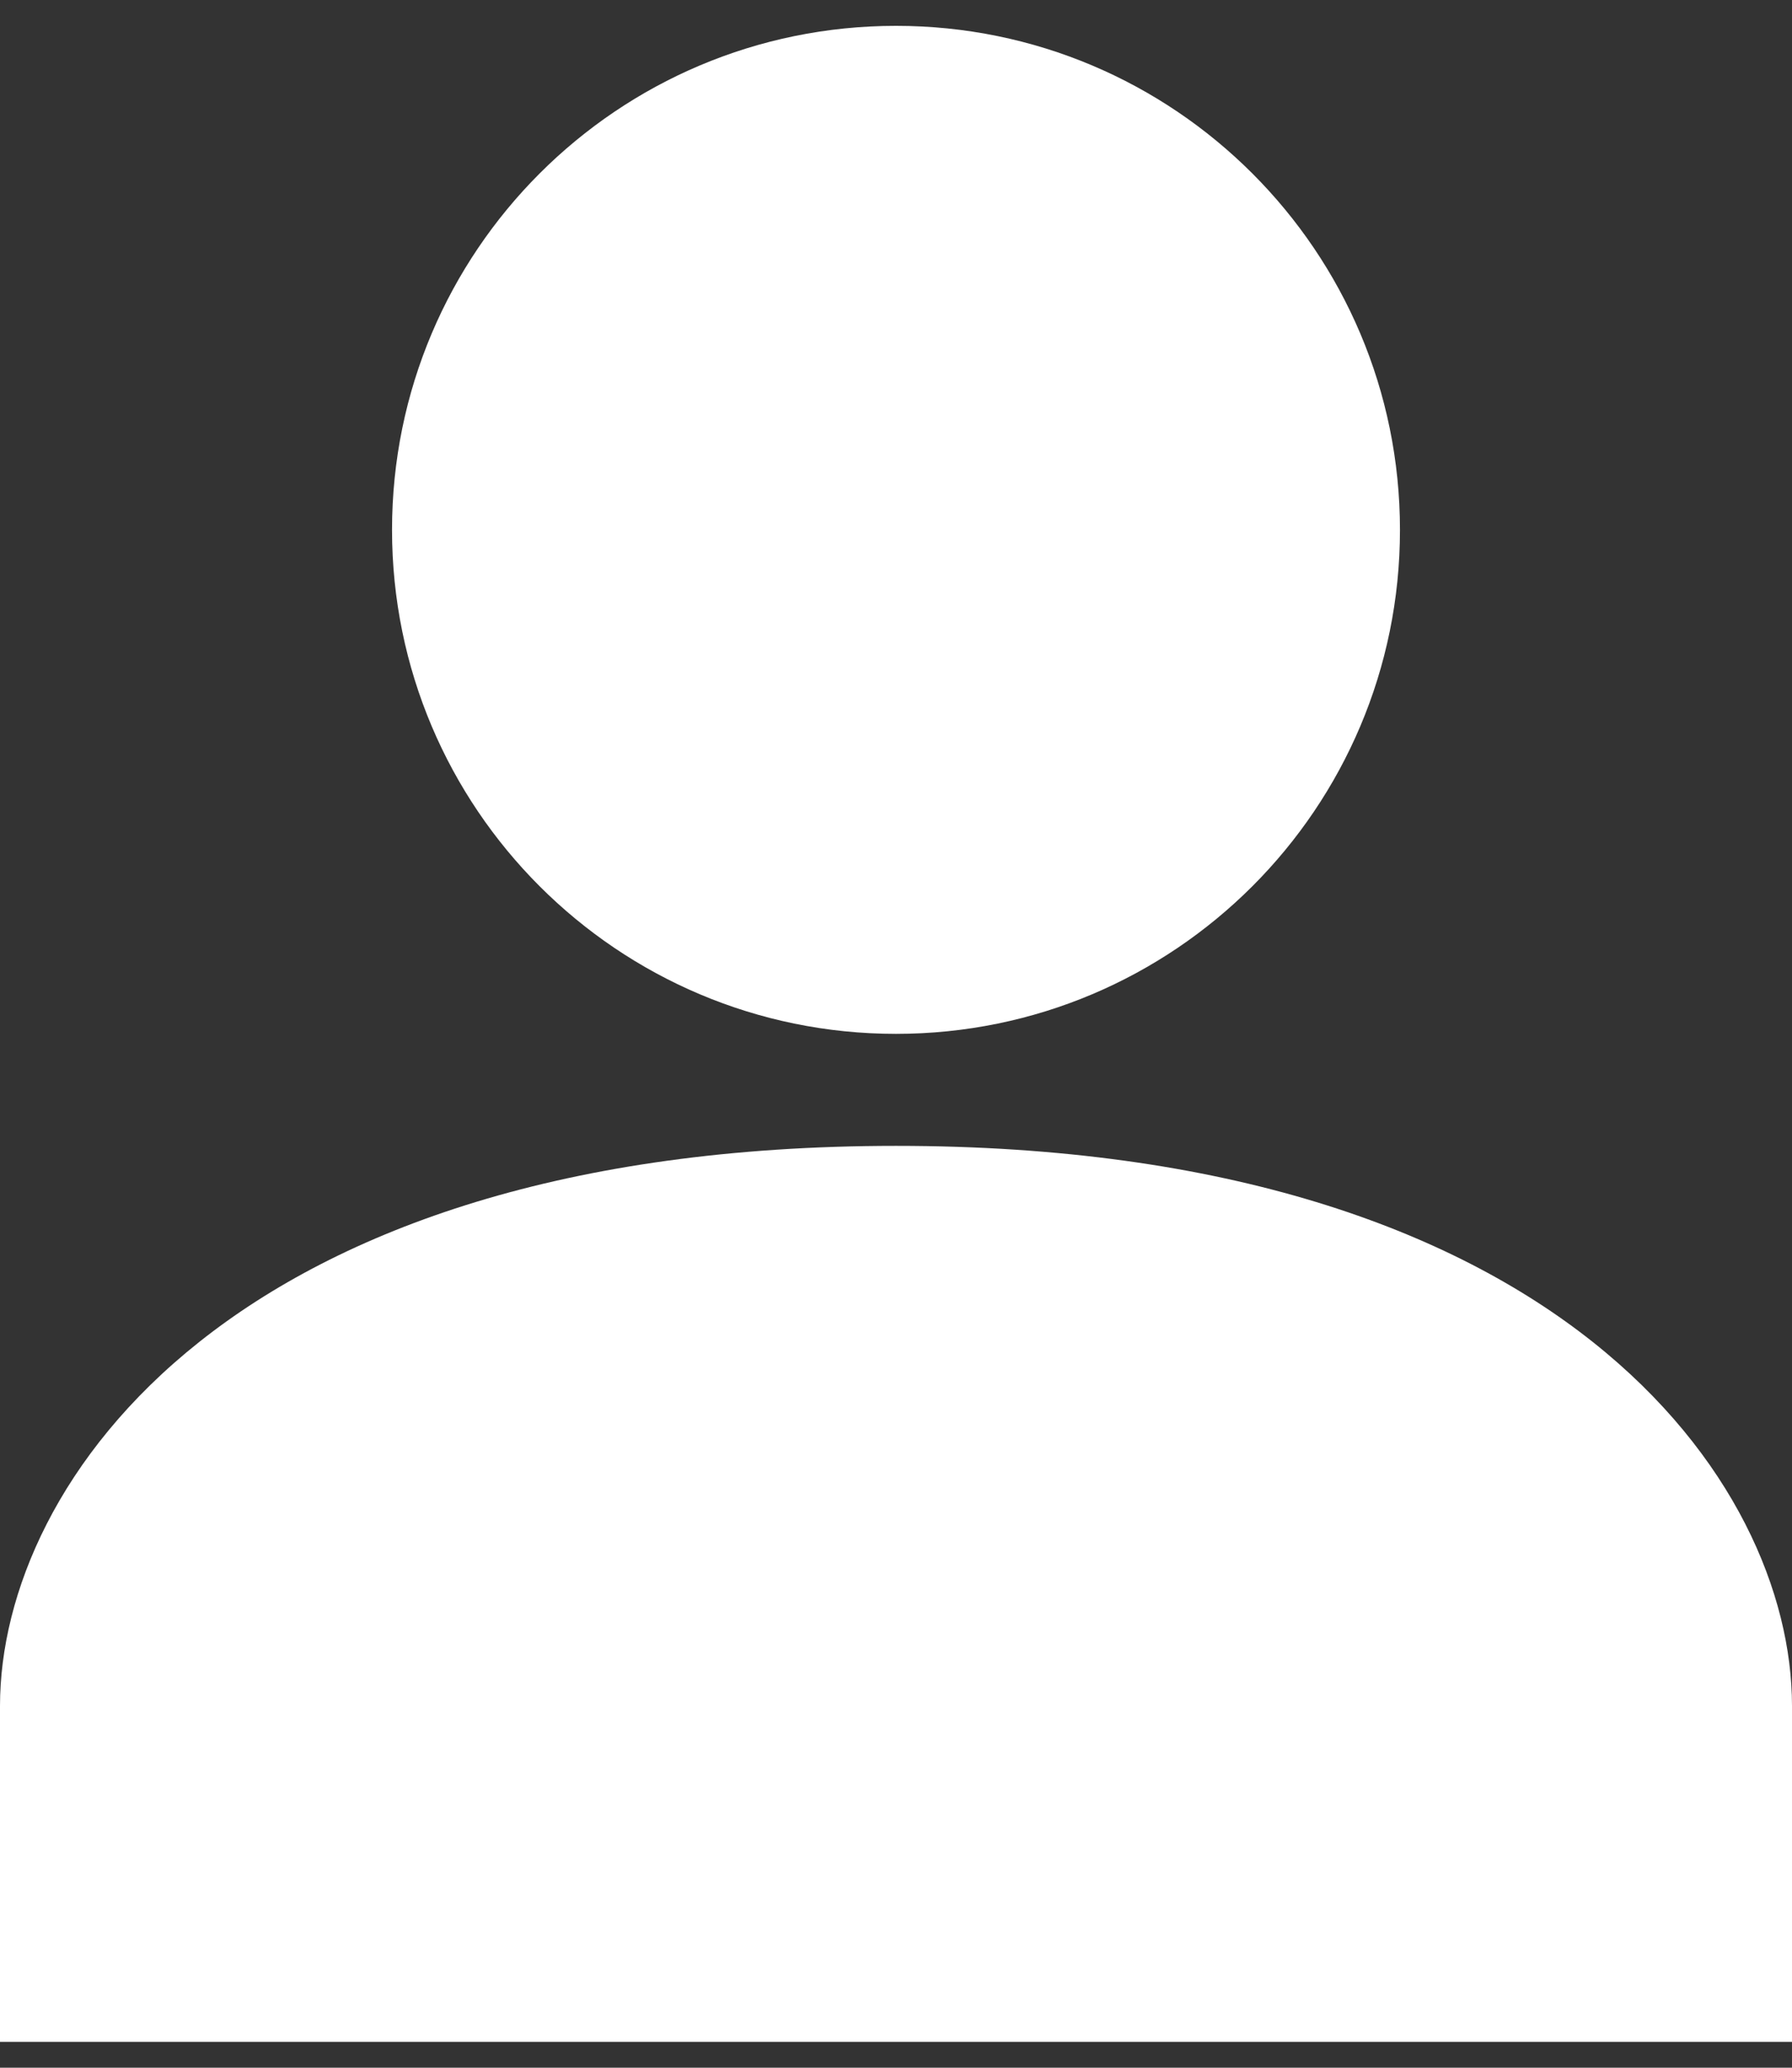
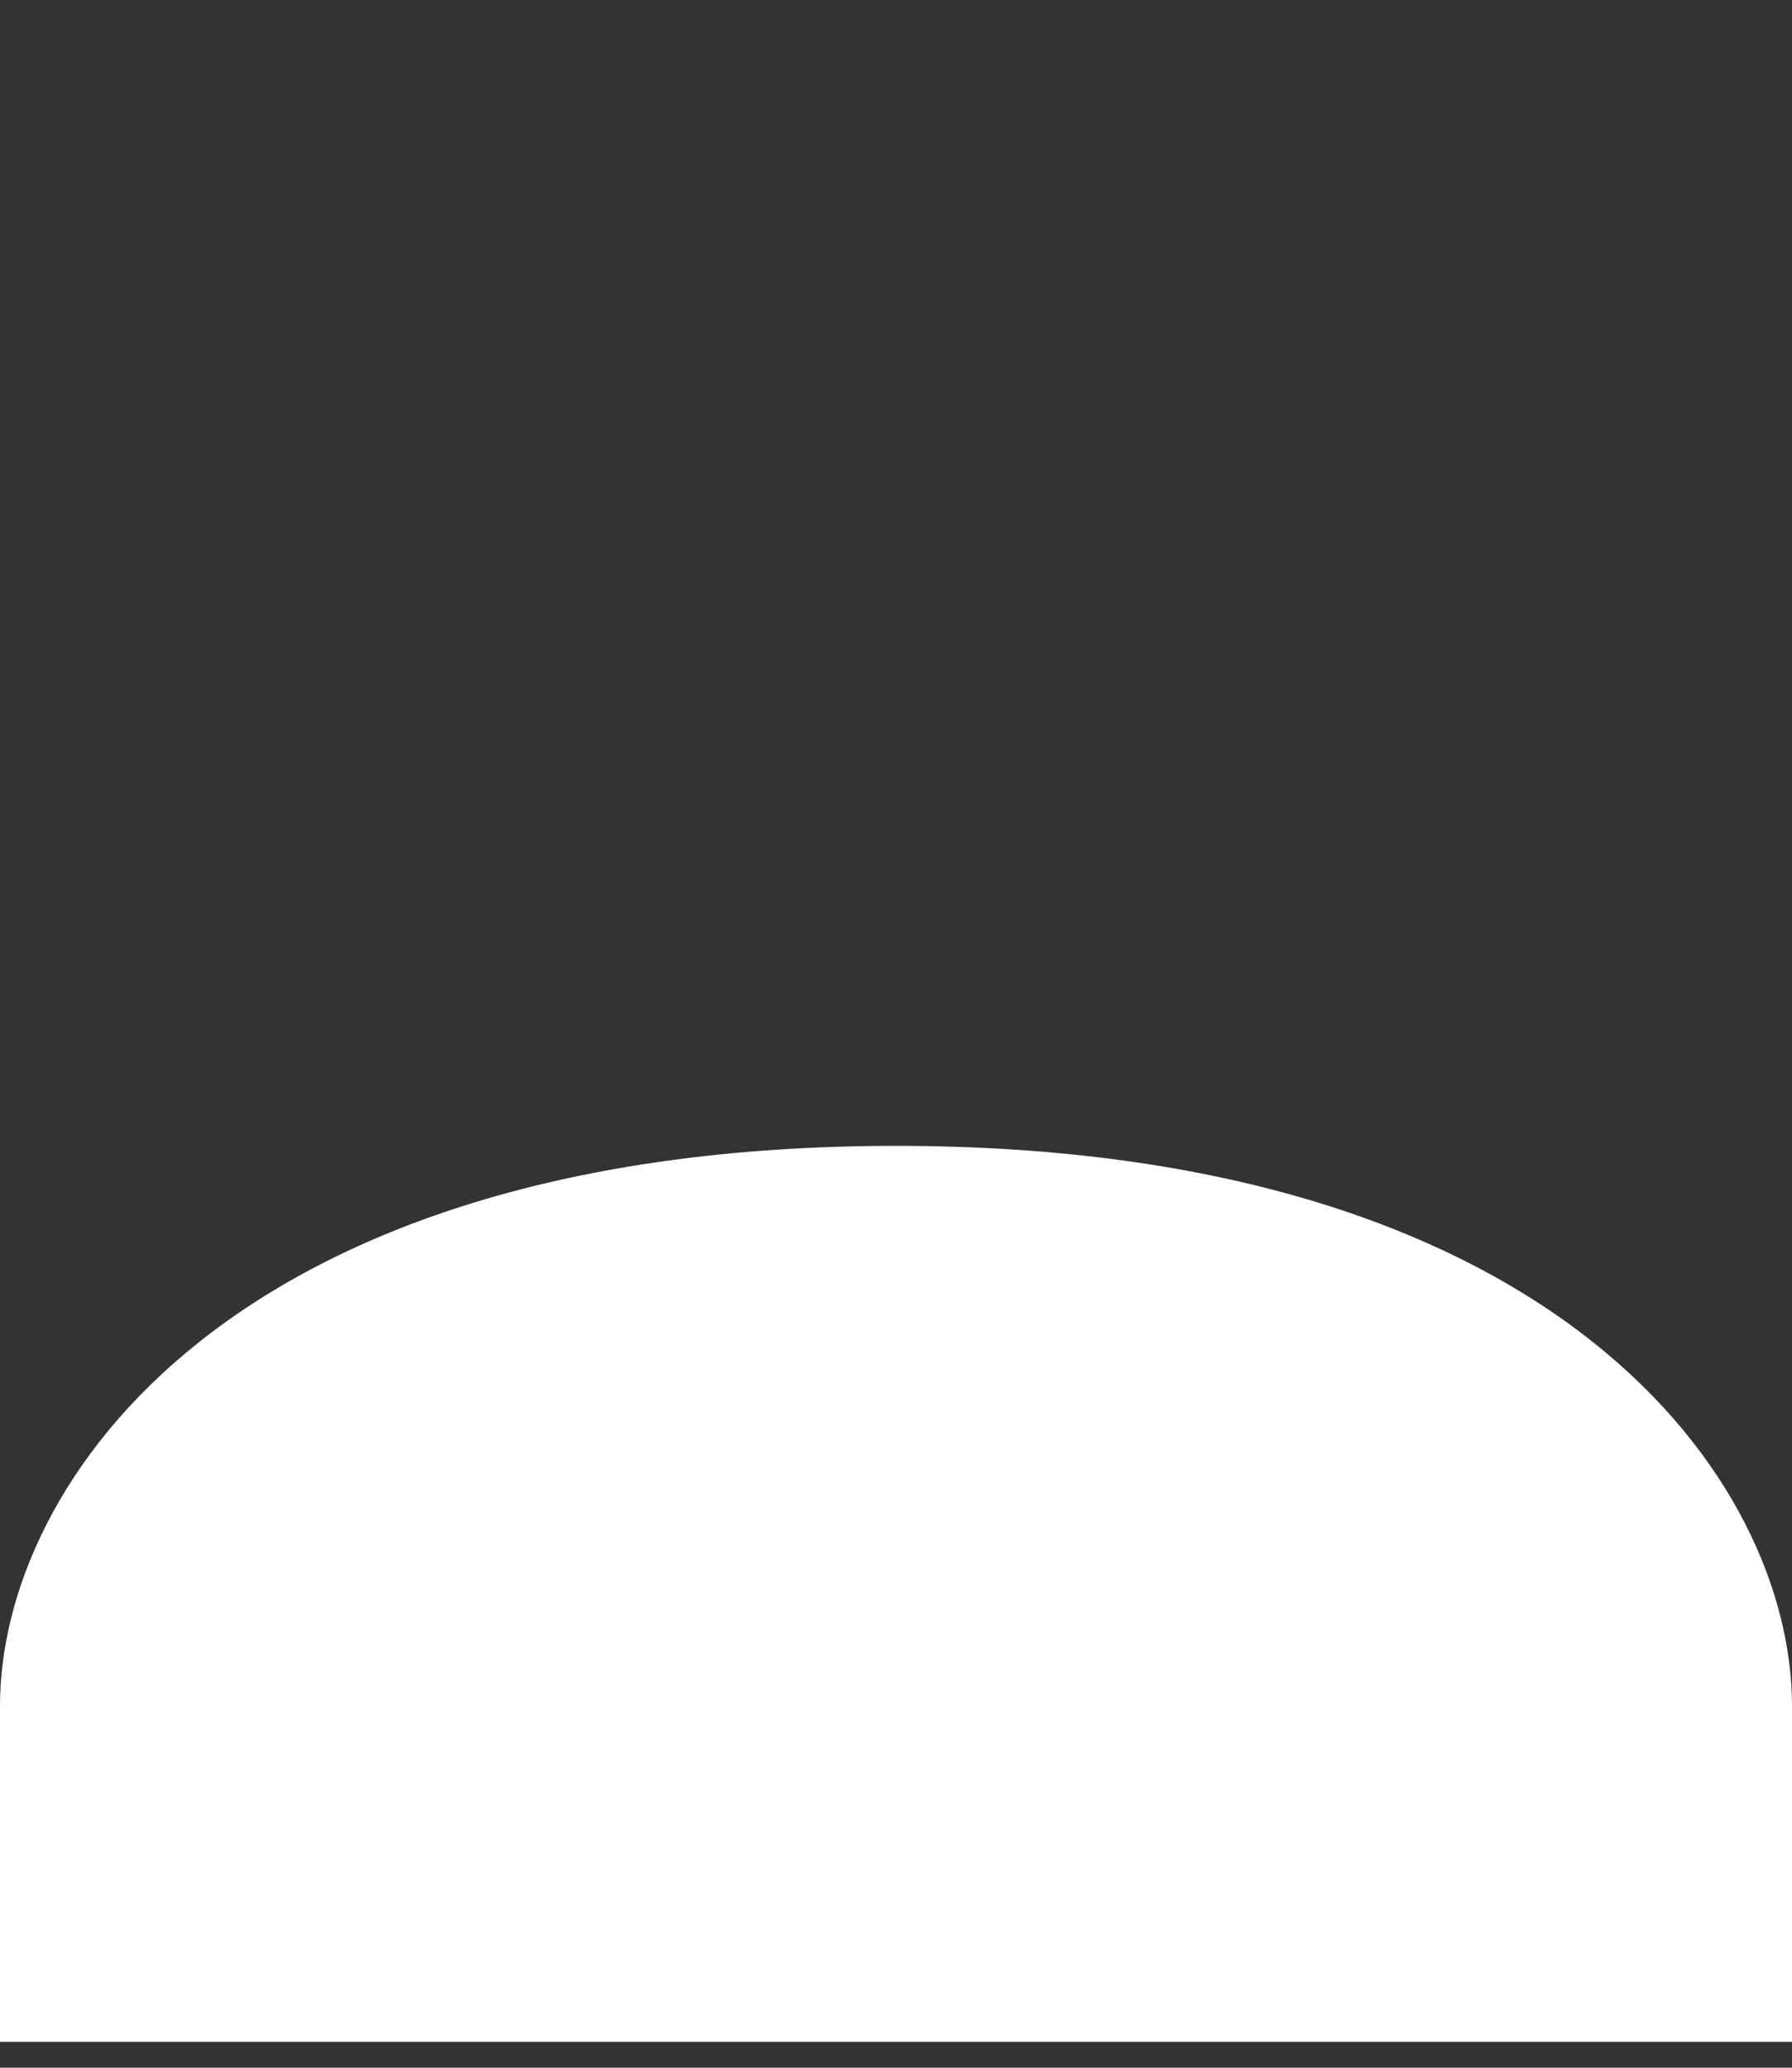
<svg xmlns="http://www.w3.org/2000/svg" width="26" height="30" viewBox="0 0 26 30" fill="none">
  <rect x="0" y="0" width="26" height="30" fill="#333333" stroke="none" />
  <path d="M13 16.625C3.38 16.625 0 21.5 0 24.75V29.625H26V24.75C26 21.5 22.62 16.625 13 16.625Z" fill="white" />
-   <path d="M13 15C17.039 15 20.312 11.726 20.312 7.688C20.312 3.649 17.039 0.375 13 0.375C8.961 0.375 5.688 3.649 5.688 7.688C5.688 11.726 8.961 15 13 15Z" fill="white" />
</svg>